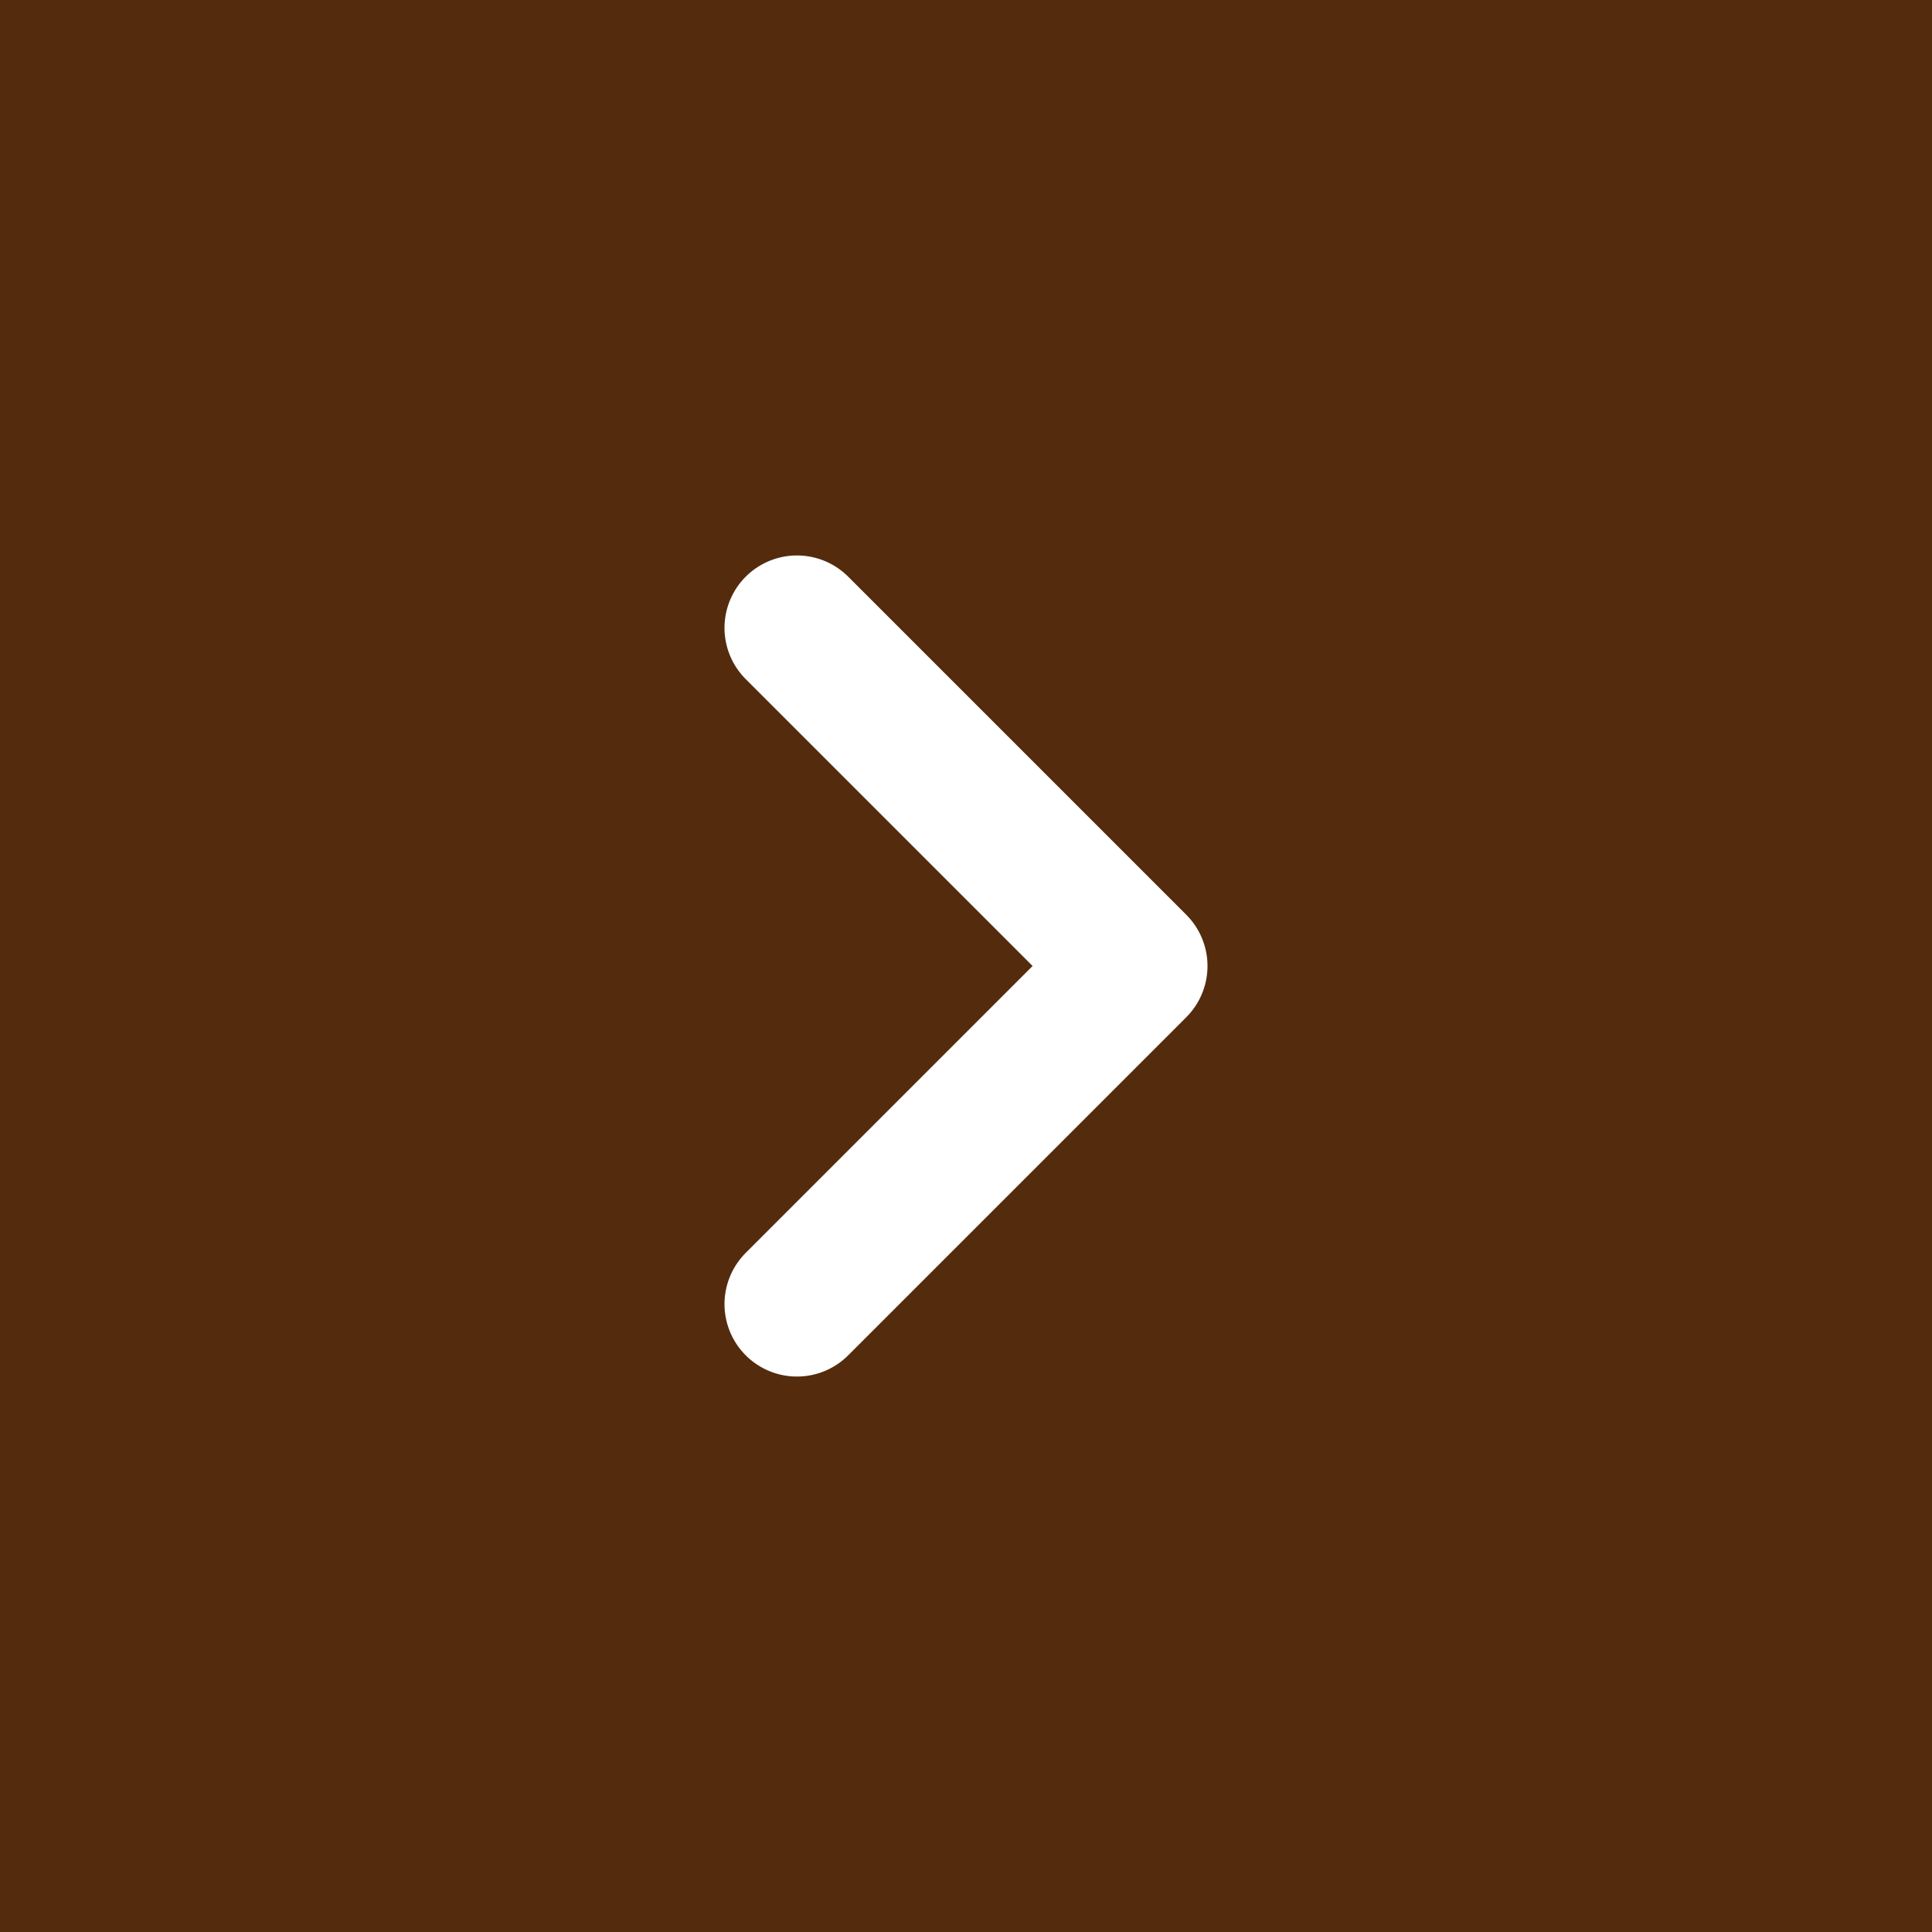
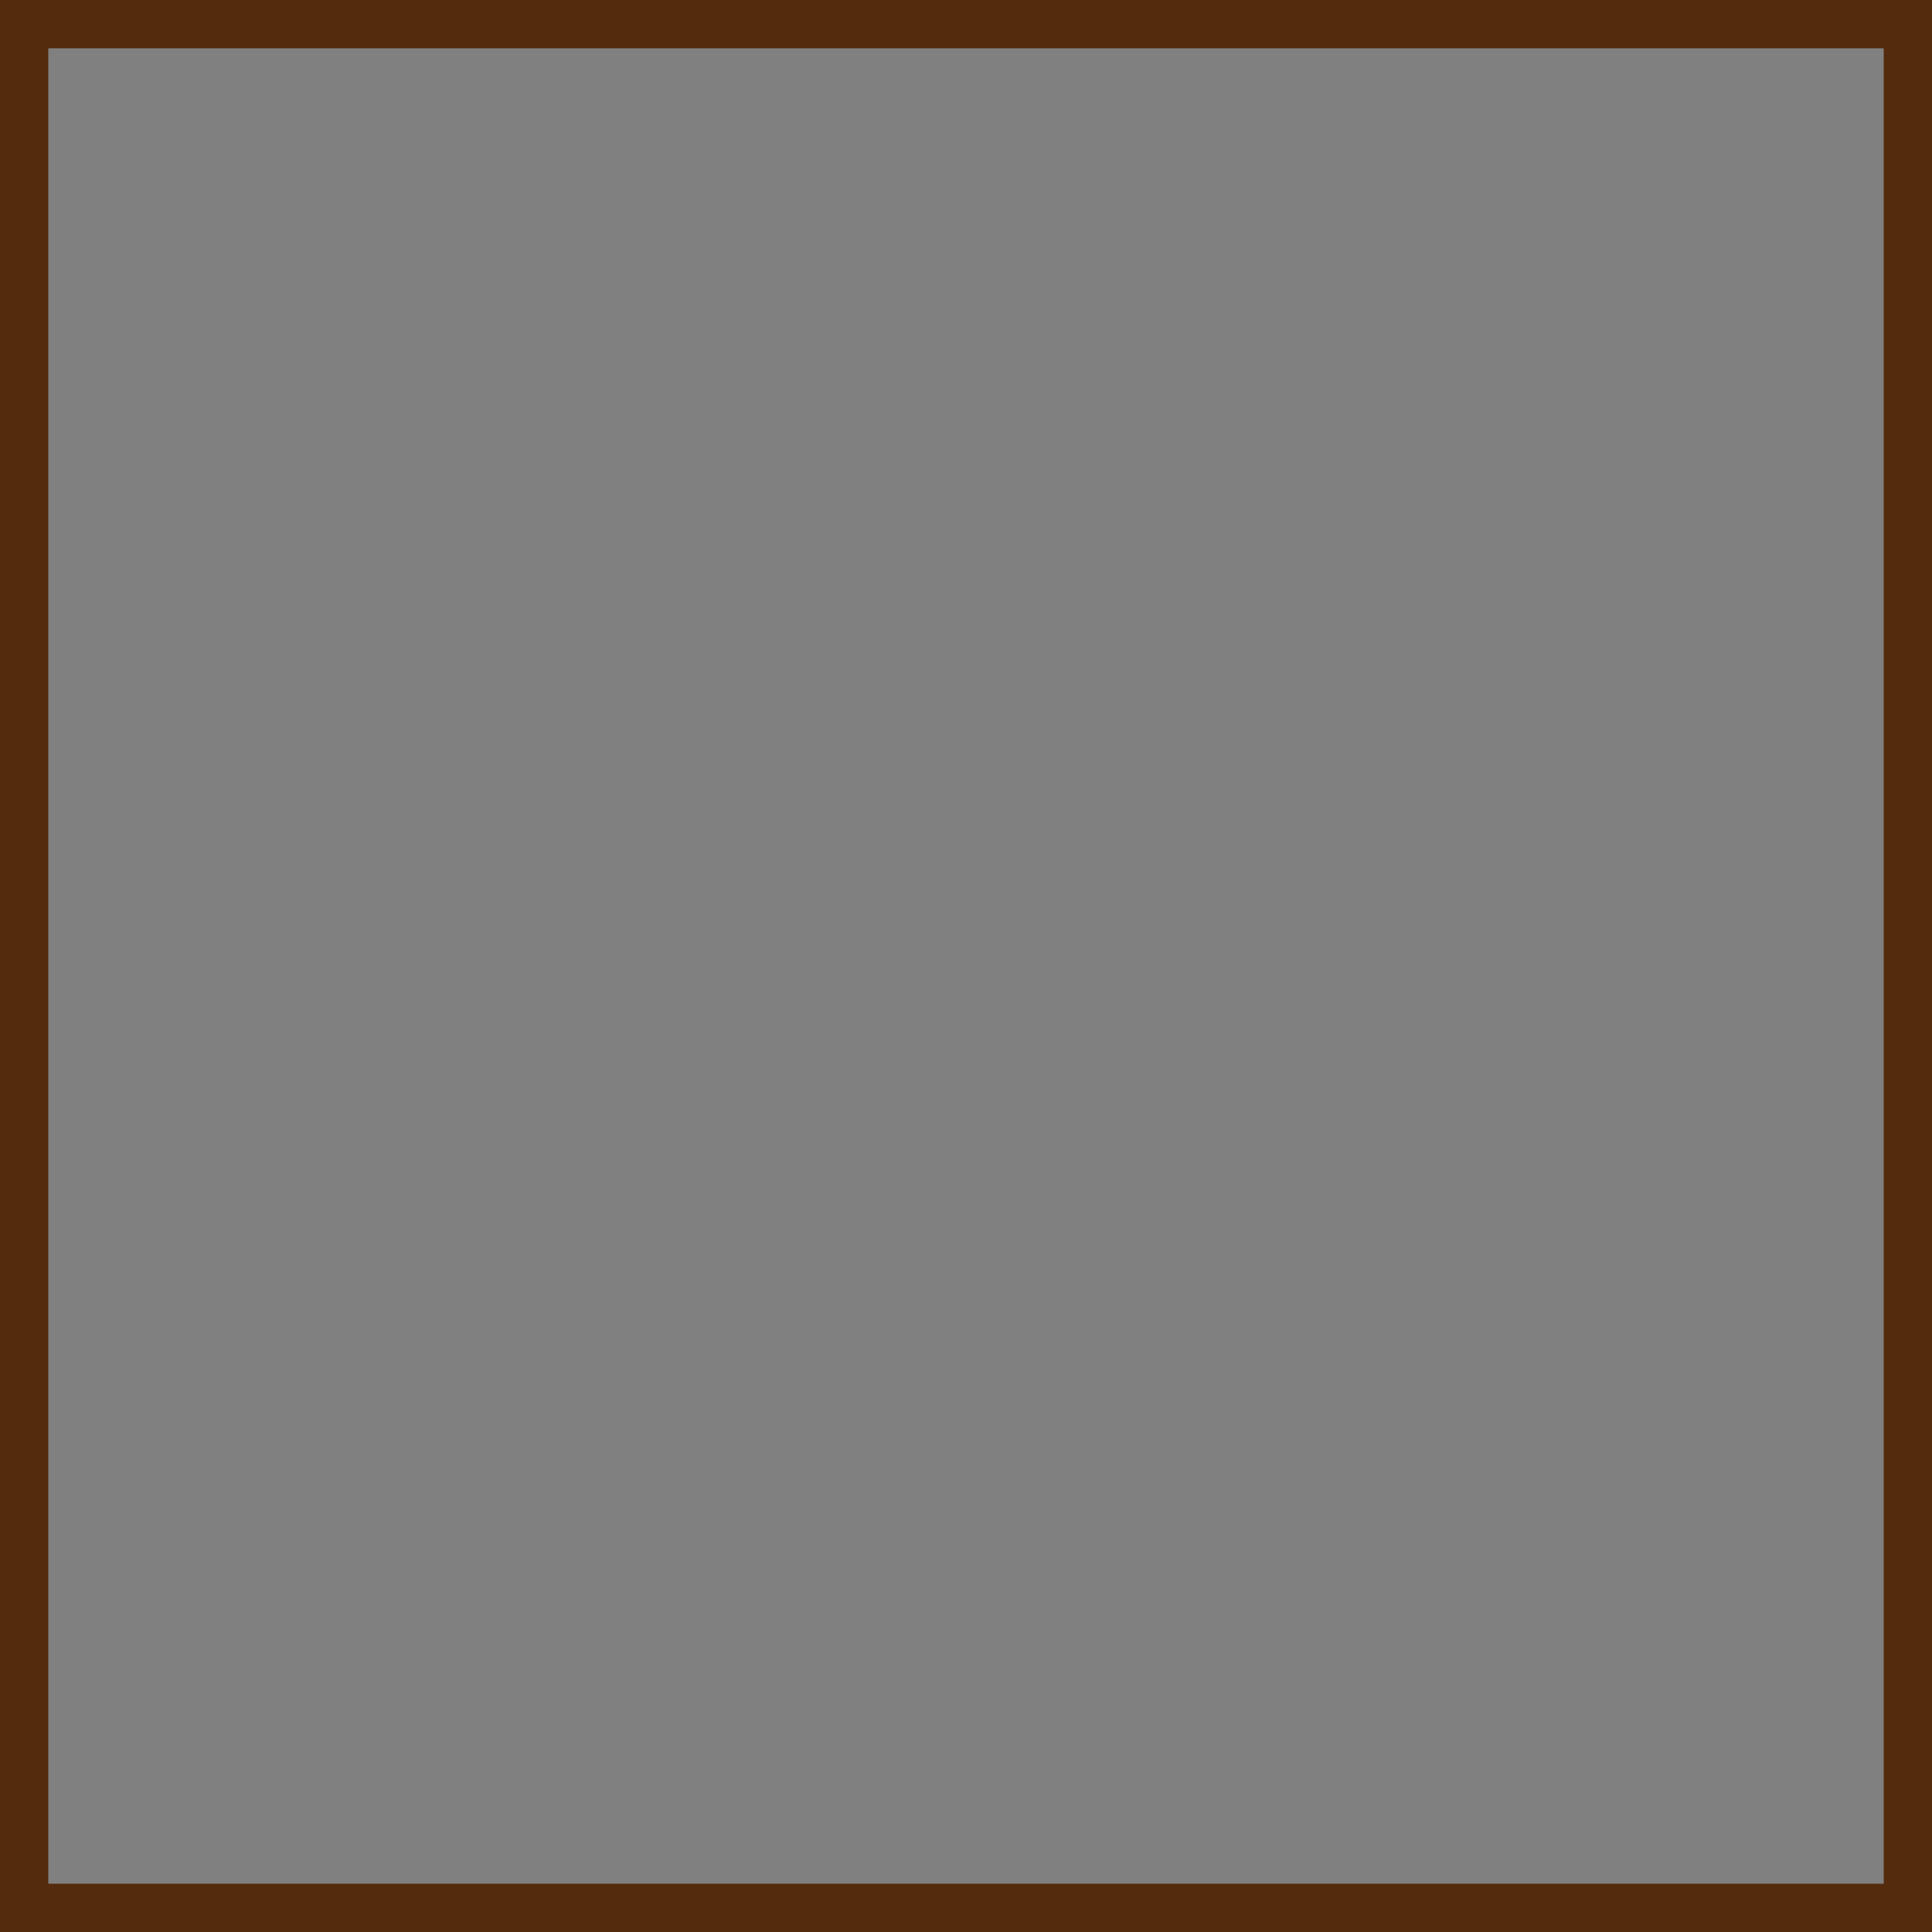
<svg xmlns="http://www.w3.org/2000/svg" width="40" height="40" viewBox="0 0 40 40" fill="none">
  <rect x="0" y="0" width="40" height="40" fill="#808080" stroke="none" />
-   <rect x="0.5" y="0.5" width="39" height="39" fill="#542B0D" />
-   <path d="M16.5 13L23.5 20L16.5 27" stroke="white" stroke-width="3" stroke-linecap="round" stroke-linejoin="round" />
  <rect x="0.5" y="0.5" width="39" height="39" stroke="#542B0D" />
</svg>